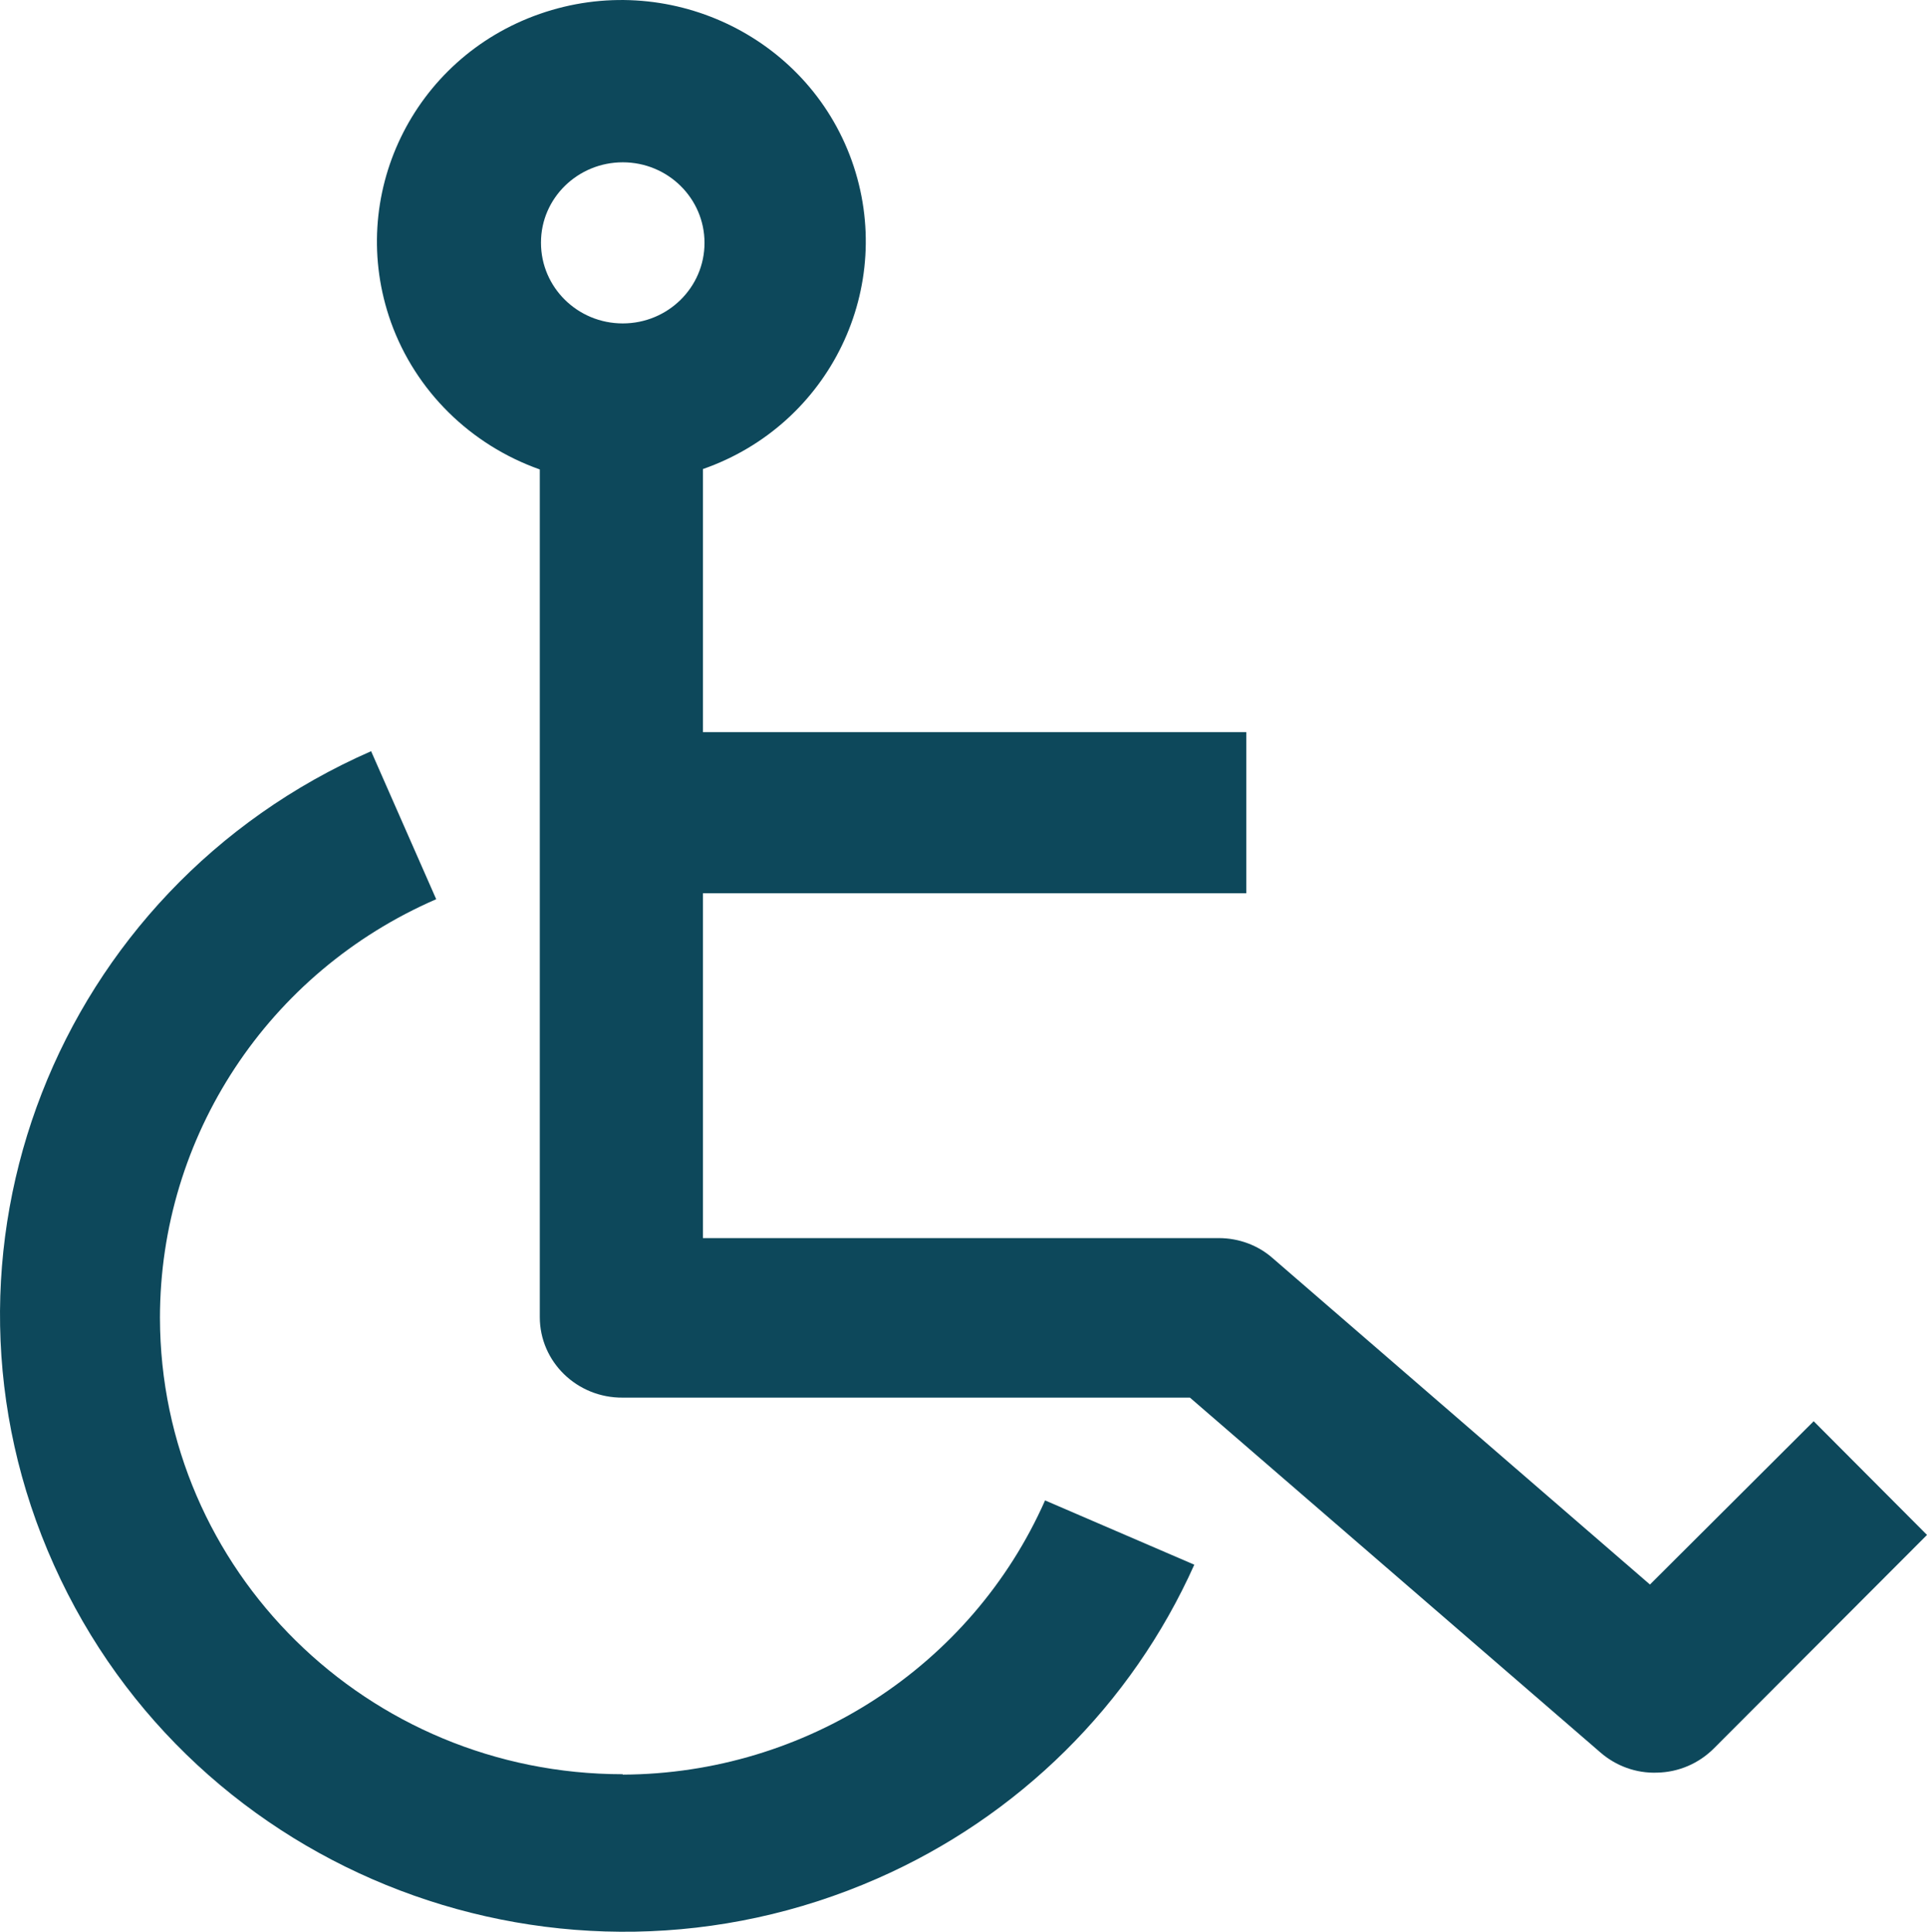
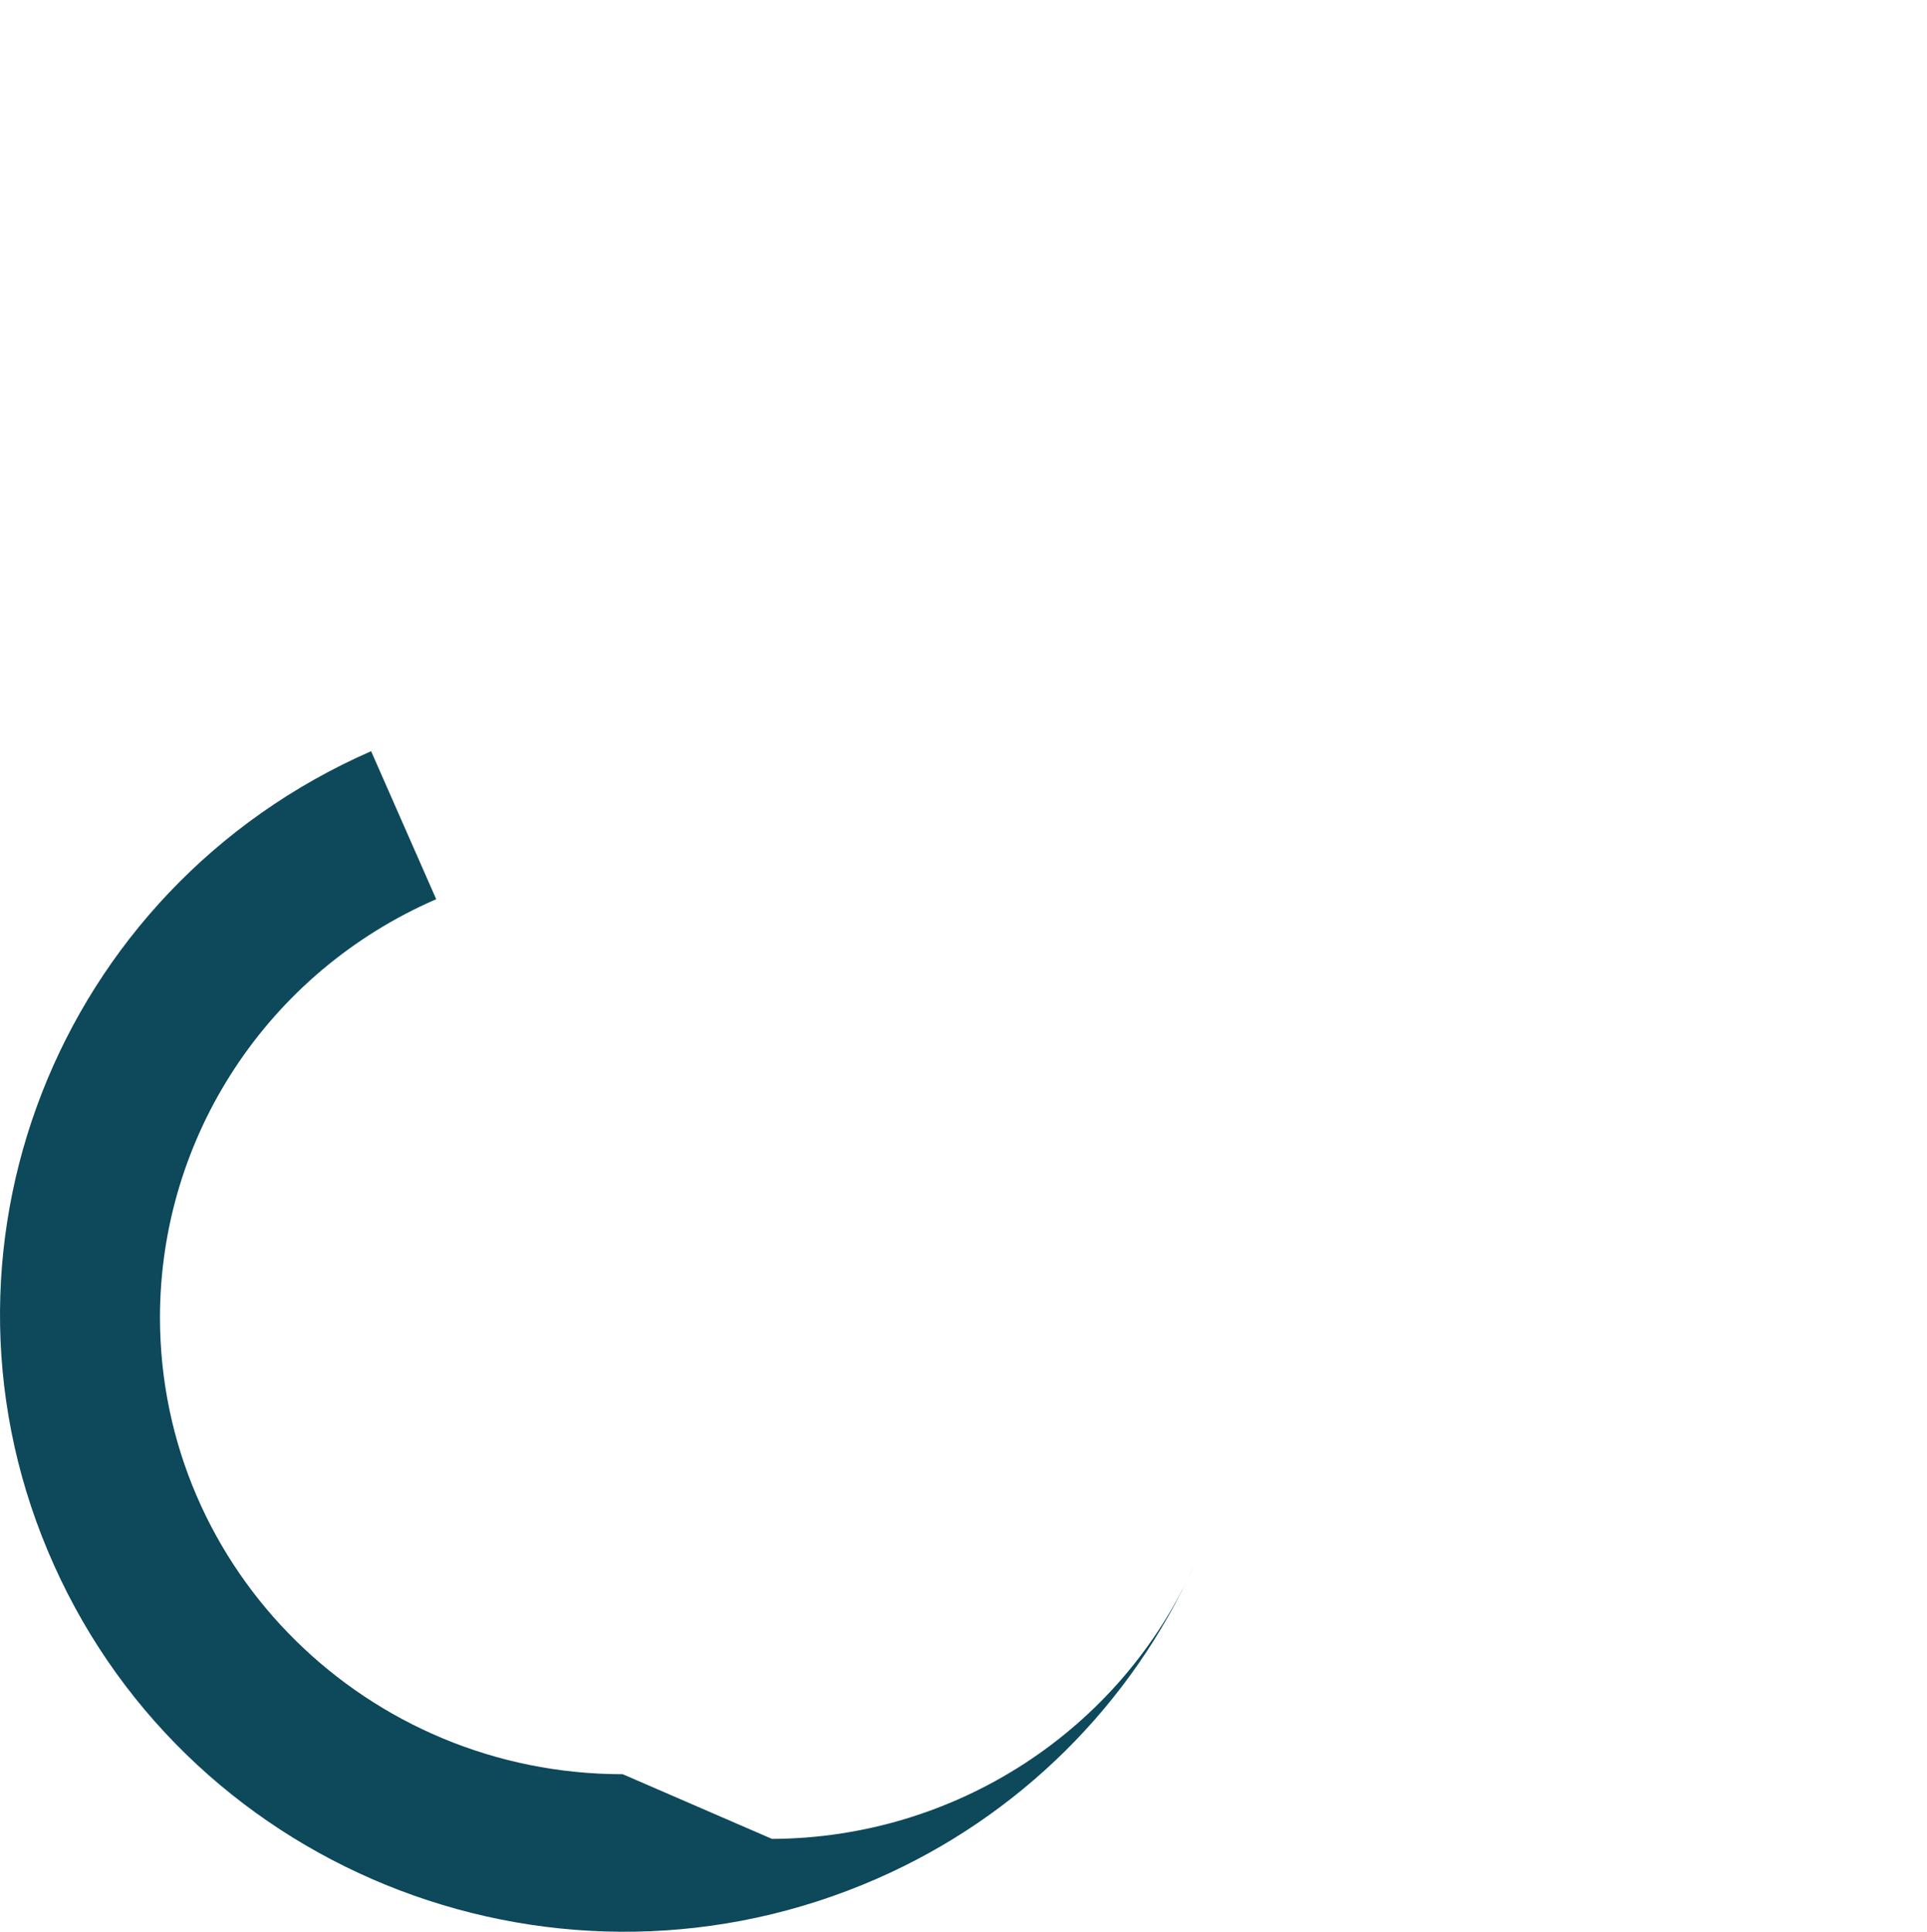
<svg xmlns="http://www.w3.org/2000/svg" viewBox="0 0 48.55 48.68">
  <defs>
    <style>
      .cls-1 {
        fill: #0d485b;
      }
    </style>
  </defs>
-   <path class="cls-1" d="M15.69,44.71c-6.43,0-11.65-5.14-11.66-11.5,0-4.57,2.72-8.71,6.96-10.55l-1.64-3.73C1.41,22.41-2.17,31.59,1.36,39.44c3.52,7.85,12.81,11.38,20.74,7.9,3.56-1.56,6.41-4.38,7.99-7.91l-3.76-1.62c-1.85,4.18-6.03,6.89-10.64,6.91Z" />
-   <path class="cls-1" d="M45.69,35.82l-4.12,4.11-9.5-8.22c-.37-.33-.86-.51-1.36-.51h-13v-8.69h13.69v-4.06h-13.69v-6.63c3.21-1.12,4.88-4.6,3.75-7.77C20.33.89,16.81-.77,13.6.35c-3.21,1.12-4.88,4.6-3.75,7.77.62,1.73,2,3.09,3.75,3.71v21.36c0,1.13.94,2.04,2.09,2.03h14.29l10.34,8.94c.39.34.9.53,1.43.51.54-.01,1.05-.23,1.43-.61l5.37-5.38-2.86-2.87ZM15.69,4.09c1.14,0,2.06.91,2.06,2.03,0,1.12-.92,2.03-2.06,2.03-1.14,0-2.06-.91-2.06-2.03,0,0,0,0,0-.01,0-1.12.93-2.02,2.06-2.02Z" />
+   <path class="cls-1" d="M15.69,44.71c-6.43,0-11.65-5.14-11.66-11.5,0-4.57,2.72-8.71,6.96-10.55l-1.64-3.73C1.41,22.41-2.17,31.59,1.36,39.44c3.52,7.85,12.81,11.38,20.74,7.9,3.56-1.56,6.41-4.38,7.99-7.91c-1.85,4.18-6.03,6.89-10.64,6.91Z" />
</svg>